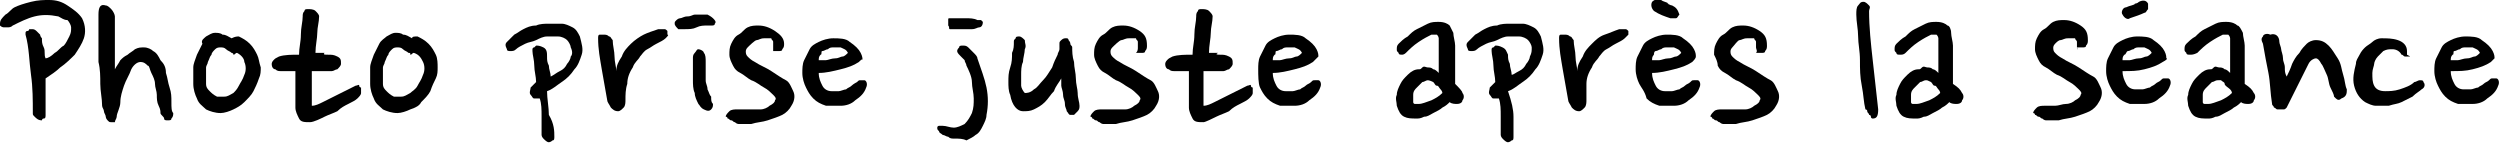
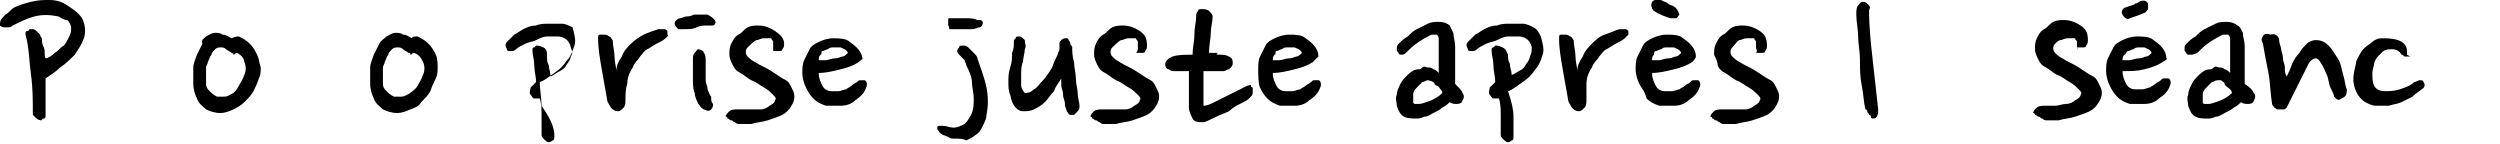
<svg xmlns="http://www.w3.org/2000/svg" version="1.1" id="Calque_1" x="0px" y="0px" viewBox="0 0 137.1 7.9" style="enable-background:new 0 0 137.1 7.9;" xml:space="preserve">
  <g>
    <path d="M2.5,6.3c0,0.1,0,0.2-0.1,0.2S2.3,6.6,2.3,6.6C2.1,6.6,2,6.5,1.9,6.4C1.8,6.3,1.8,6.3,1.8,6.2c0-0.7,0-1.4-0.1-2.1   C1.6,3.4,1.6,2.6,1.4,1.9c0,0,0-0.1,0-0.1c0,0,0-0.1,0.1-0.1s0.1-0.1,0.1-0.1c0.1,0,0.1,0,0.2,0C1.9,1.6,2,1.7,2,1.7   c0.1,0.1,0.1,0.1,0.2,0.2c0,0.1,0.1,0.2,0.1,0.2c0,0.2,0,0.3,0.1,0.5s0,0.4,0.1,0.6C2.6,3.2,2.8,3.1,3,2.9c0.2-0.1,0.3-0.3,0.5-0.4   C3.6,2.4,3.7,2.2,3.8,2c0.1-0.2,0.1-0.3,0.1-0.5c0-0.1-0.1-0.3-0.2-0.4C3.5,1.1,3.4,1,3.2,0.9c-0.5-0.1-0.9-0.1-1.3,0   S1.1,1.2,0.7,1.4C0.6,1.5,0.5,1.5,0.4,1.5s-0.2,0-0.2,0S0.1,1.5,0,1.4c0,0,0-0.1,0-0.1c0-0.2,0.1-0.3,0.3-0.5   c0.2-0.1,0.3-0.3,0.5-0.4C1,0.3,1.3,0.2,1.7,0.1S2.4,0,2.7,0c0.4,0,0.7,0.1,1,0.3S4.3,0.7,4.5,1c0.2,0.4,0.2,0.8,0.1,1.1   S4.3,2.7,4.1,3C3.9,3.2,3.6,3.5,3.3,3.7C3.1,3.9,2.8,4.1,2.5,4.3c0,0.4,0,0.7,0,1C2.5,5.7,2.5,6,2.5,6.3z" />
-     <path d="M6.3,0.9c0,0.2,0,0.4,0,0.6c0,0.2,0,0.5,0,0.7c0,0.3,0,0.5,0,0.8s0,0.5,0,0.8c0.1-0.2,0.2-0.3,0.3-0.5C6.7,3.2,6.8,3.1,7,3   c0.1-0.1,0.3-0.2,0.4-0.3c0.2-0.1,0.3-0.1,0.5-0.1c0.2,0,0.4,0.1,0.5,0.2c0.2,0.1,0.3,0.3,0.4,0.5C9,3.5,9.1,3.7,9.1,4   c0.1,0.3,0.1,0.5,0.2,0.8c0.1,0.3,0.1,0.5,0.1,0.8s0,0.5,0.1,0.6c0,0.1,0,0.2-0.1,0.3C9.4,6.6,9.3,6.6,9.2,6.6C9.1,6.6,9,6.6,9,6.5   S8.8,6.3,8.8,6.2c0-0.1,0-0.2-0.1-0.4S8.6,5.4,8.6,5.2c0-0.2-0.1-0.4-0.1-0.6c0-0.2-0.1-0.4-0.2-0.6S8.2,3.6,8.1,3.6   C8,3.5,7.9,3.4,7.7,3.4c-0.2,0-0.4,0.2-0.5,0.4C7.1,4.1,6.9,4.4,6.8,4.7S6.6,5.3,6.6,5.6S6.4,6.2,6.4,6.4c0,0.1-0.1,0.2-0.1,0.3   C6.2,6.7,6.2,6.7,6.1,6.7S6,6.7,5.9,6.6C5.9,6.6,5.8,6.5,5.8,6.4c0-0.1-0.1-0.2-0.1-0.3c0-0.1-0.1-0.2-0.1-0.3   c0-0.4-0.1-0.8-0.1-1.2s0-0.8-0.1-1.2c0-0.4,0-0.8,0-1.2s0-0.9,0-1.4c0-0.4,0.1-0.6,0.4-0.5c0.1,0,0.2,0.1,0.3,0.2   C6.2,0.6,6.3,0.8,6.3,0.9z" />
    <path d="M13.1,2c0.2,0.1,0.4,0.2,0.6,0.4C13.9,2.6,14,2.8,14.1,3c0.1,0.2,0.1,0.4,0.2,0.7c0,0.2,0,0.4-0.1,0.6   C14.1,4.6,14,4.8,13.9,5c-0.1,0.2-0.3,0.4-0.5,0.6C13.2,5.8,13,5.9,12.8,6c-0.2,0.1-0.5,0.2-0.7,0.2c-0.3,0-0.6-0.1-0.8-0.2   c-0.2-0.2-0.4-0.3-0.5-0.6c-0.1-0.2-0.2-0.5-0.2-0.8c0-0.3,0-0.6,0-0.9c0-0.2,0.1-0.4,0.2-0.7c0.1-0.2,0.2-0.4,0.3-0.6   C11,2.2,11.2,2.1,11.3,2c0.2-0.1,0.3-0.2,0.5-0.2c0.1,0,0.3,0,0.4,0.1c0.2,0,0.3,0.1,0.5,0.2C12.9,2,13,2,13.1,2z M12.7,2.9   c-0.1-0.1-0.2-0.1-0.3-0.2c-0.1-0.1-0.2-0.1-0.3-0.1c-0.1,0-0.2,0-0.3,0.1c-0.1,0.1-0.2,0.2-0.2,0.3c-0.1,0.1-0.1,0.2-0.2,0.4   c0,0.1-0.1,0.2-0.1,0.3c0,0.1,0,0.3,0,0.4c0,0.2,0,0.3,0,0.5c0,0.2,0.1,0.3,0.2,0.4c0.1,0.1,0.2,0.2,0.4,0.3c0.1,0,0.2,0,0.4,0   s0.3-0.1,0.5-0.2C12.9,5,13,4.9,13.1,4.7c0.1-0.2,0.2-0.3,0.3-0.6c0.1-0.2,0.1-0.5,0-0.7C13.4,3.2,13.2,3,13,2.9   c-0.1,0-0.1,0.1-0.2,0.1C12.8,2.9,12.7,2.9,12.7,2.9z" />
-     <path d="M18,3c0.2,0,0.3,0,0.5,0.1s0.2,0.2,0.2,0.4c0,0.1-0.1,0.2-0.2,0.3c-0.1,0-0.2,0.1-0.3,0.1c-0.2,0-0.3,0-0.5,0   c-0.2,0-0.4,0-0.6,0c0,0.3,0,0.5,0,0.7c0,0.2,0,0.4,0,0.6c0,0.2,0,0.3,0,0.4c0,0.1,0,0.2,0,0.2c0.2,0,0.4-0.1,0.6-0.2   c0.2-0.1,0.4-0.2,0.6-0.3c0.2-0.1,0.4-0.2,0.6-0.3c0.2-0.1,0.4-0.2,0.6-0.3c0.1,0,0.2-0.1,0.2,0s0.1,0.1,0.1,0.1c0,0.1,0,0.2,0,0.3   s-0.1,0.2-0.2,0.3c-0.1,0.1-0.3,0.2-0.5,0.3c-0.2,0.1-0.4,0.2-0.6,0.4c-0.2,0.1-0.5,0.2-0.7,0.3S17.2,6.7,17,6.7   c-0.3,0-0.5,0-0.6-0.2c-0.1-0.2-0.2-0.4-0.2-0.6c0-0.3,0-0.6,0-0.9c0-0.3,0-0.7,0-1.1c-0.2,0-0.3,0-0.4,0c-0.1,0-0.3,0-0.4,0   c-0.1,0-0.2,0-0.3-0.1c-0.1,0-0.2-0.1-0.2-0.3c0,0,0-0.1,0.1-0.2s0.1-0.1,0.3-0.2c0.3-0.1,0.7-0.1,1.1-0.1c0-0.4,0.1-0.7,0.1-1.1   c0-0.4,0.1-0.7,0.1-1c0-0.1,0-0.2,0.1-0.3c0-0.1,0.1-0.1,0.2-0.1c0.1,0,0.3,0,0.4,0.1c0.1,0.1,0.2,0.2,0.2,0.3   c0,0.3-0.1,0.6-0.1,0.9c0,0.3-0.1,0.7-0.1,1.1c0.2,0,0.3,0,0.5,0C17.7,3,17.8,3,18,3z" />
    <path d="M22.9,2c0.2,0.1,0.4,0.2,0.6,0.4c0.2,0.2,0.3,0.4,0.4,0.6C24,3.2,24,3.5,24,3.7c0,0.2,0,0.4-0.1,0.6   c-0.1,0.2-0.2,0.4-0.3,0.7c-0.1,0.2-0.3,0.4-0.5,0.6C23,5.8,22.8,5.9,22.5,6c-0.2,0.1-0.5,0.2-0.7,0.2c-0.3,0-0.6-0.1-0.8-0.2   c-0.2-0.2-0.4-0.3-0.5-0.6c-0.1-0.2-0.2-0.5-0.2-0.8c0-0.3,0-0.6,0-0.9c0-0.2,0.1-0.4,0.2-0.7c0.1-0.2,0.2-0.4,0.3-0.6   c0.1-0.2,0.3-0.3,0.4-0.4c0.2-0.1,0.3-0.2,0.5-0.2c0.1,0,0.3,0,0.4,0.1c0.2,0,0.3,0.1,0.5,0.2C22.6,2,22.7,2,22.9,2z M22.4,2.9   c-0.1-0.1-0.2-0.1-0.3-0.2c-0.1-0.1-0.2-0.1-0.3-0.1c-0.1,0-0.2,0-0.3,0.1c-0.1,0.1-0.2,0.2-0.2,0.3c-0.1,0.1-0.1,0.2-0.2,0.4   c0,0.1-0.1,0.2-0.1,0.3c0,0.1,0,0.3,0,0.4c0,0.2,0,0.3,0,0.5c0,0.2,0.1,0.3,0.2,0.4c0.1,0.1,0.2,0.2,0.4,0.3c0.1,0,0.2,0,0.4,0   s0.3-0.1,0.5-0.2c0.1-0.1,0.3-0.2,0.4-0.4c0.1-0.2,0.2-0.3,0.3-0.6c0.1-0.2,0.1-0.5,0-0.7C23.1,3.2,23,3,22.7,2.9   c-0.1,0-0.1,0.1-0.2,0.1C22.5,2.9,22.5,2.9,22.4,2.9z" />
-     <path d="M30.4,7.5c0,0.1,0,0.2-0.1,0.2c-0.1,0.1-0.2,0.1-0.2,0.1c-0.1,0-0.2-0.1-0.3-0.2c-0.1-0.1-0.1-0.2-0.1-0.2c0-0.3,0-0.6,0-1   s0-0.7-0.1-1c-0.1,0-0.2,0-0.3,0c-0.1,0-0.1-0.1-0.2-0.2c-0.1-0.1,0-0.3,0-0.4c0.1-0.1,0.2-0.2,0.3-0.3c0-0.3-0.1-0.6-0.1-0.9   c0-0.3-0.1-0.6-0.1-0.8c0,0,0-0.1,0-0.1c0,0,0-0.1,0.1-0.1c0,0,0.1-0.1,0.1-0.1c0.1,0,0.2,0,0.4,0.1S30,2.9,30,3.1   c0,0.2,0,0.3,0.1,0.5c0,0.2,0.1,0.4,0.1,0.6c0.2-0.1,0.3-0.2,0.5-0.3s0.3-0.2,0.4-0.4c0.1-0.1,0.2-0.3,0.2-0.4   c0.1-0.1,0.1-0.3,0-0.5c0-0.1-0.1-0.3-0.2-0.4c-0.1-0.1-0.3-0.2-0.5-0.2c-0.2,0-0.4,0-0.6,0c-0.2,0-0.4,0.1-0.6,0.2   s-0.4,0.1-0.6,0.2c-0.2,0.1-0.4,0.2-0.5,0.3c-0.1,0.1-0.2,0.1-0.3,0.1c-0.1,0-0.2,0-0.2-0.1c-0.1-0.2-0.1-0.3,0-0.4   s0.2-0.2,0.4-0.4c0.2-0.1,0.3-0.2,0.5-0.3c0.2-0.1,0.4-0.2,0.7-0.2c0.2-0.1,0.5-0.1,0.7-0.1c0.2,0,0.5,0,0.7,0s0.4,0.1,0.6,0.2   c0.2,0.1,0.3,0.3,0.4,0.5c0.1,0.4,0.2,0.7,0.1,1c-0.1,0.3-0.2,0.6-0.4,0.8c-0.2,0.3-0.4,0.5-0.7,0.7c-0.3,0.2-0.5,0.4-0.8,0.5   c0,0.4,0.1,0.9,0.1,1.3C30.4,6.8,30.4,7.2,30.4,7.5z" />
+     <path d="M30.4,7.5c0,0.1,0,0.2-0.1,0.2c-0.1,0.1-0.2,0.1-0.2,0.1c-0.1,0-0.2-0.1-0.3-0.2c-0.1-0.1-0.1-0.2-0.1-0.2c0-0.3,0-0.6,0-1   s0-0.7-0.1-1c-0.1,0-0.2,0-0.3,0c-0.1,0-0.1-0.1-0.2-0.2c-0.1-0.1,0-0.3,0-0.4c0.1-0.1,0.2-0.2,0.3-0.3c0-0.3-0.1-0.6-0.1-0.9   c0-0.3-0.1-0.6-0.1-0.8c0,0,0-0.1,0-0.1c0,0,0-0.1,0.1-0.1c0,0,0.1-0.1,0.1-0.1c0.1,0,0.2,0,0.4,0.1S30,2.9,30,3.1   c0,0.2,0,0.3,0.1,0.5c0,0.2,0.1,0.4,0.1,0.6c0.2-0.1,0.3-0.2,0.5-0.3s0.3-0.2,0.4-0.4c0.1-0.1,0.2-0.3,0.2-0.4   c0.1-0.1,0.1-0.3,0-0.5c0-0.1-0.1-0.3-0.2-0.4c-0.1-0.1-0.3-0.2-0.5-0.2c-0.2,0-0.4,0-0.6,0c-0.2,0-0.4,0.1-0.6,0.2   s-0.4,0.1-0.6,0.2c-0.2,0.1-0.4,0.2-0.5,0.3c-0.1,0.1-0.2,0.1-0.3,0.1c-0.1,0-0.2,0-0.2-0.1c-0.1-0.2-0.1-0.3,0-0.4   s0.2-0.2,0.4-0.4c0.2-0.1,0.3-0.2,0.5-0.3c0.2-0.1,0.4-0.2,0.7-0.2c0.2-0.1,0.5-0.1,0.7-0.1c0.2,0,0.5,0,0.7,0s0.4,0.1,0.6,0.2   c0.1,0.4,0.2,0.7,0.1,1c-0.1,0.3-0.2,0.6-0.4,0.8c-0.2,0.3-0.4,0.5-0.7,0.7c-0.3,0.2-0.5,0.4-0.8,0.5   c0,0.4,0.1,0.9,0.1,1.3C30.4,6.8,30.4,7.2,30.4,7.5z" />
    <path d="M36.5,2.1c-0.1,0.1-0.3,0.2-0.5,0.3c-0.2,0.1-0.3,0.2-0.5,0.3c-0.2,0.1-0.3,0.3-0.4,0.4c-0.1,0.2-0.3,0.3-0.4,0.6   c-0.2,0.3-0.3,0.6-0.3,0.9c-0.1,0.3-0.1,0.6-0.1,0.9c0,0.1,0,0.3-0.1,0.4c-0.1,0.1-0.2,0.2-0.3,0.2c-0.2,0-0.3-0.1-0.4-0.2   c-0.1-0.2-0.2-0.3-0.2-0.4c-0.1-0.6-0.2-1.1-0.3-1.7c-0.1-0.6-0.2-1.1-0.2-1.7c0-0.1,0-0.2,0.1-0.2c0.1,0,0.1,0,0.2,0   c0.1,0,0.2,0,0.3,0.1c0.1,0,0.1,0.1,0.2,0.2c0,0.3,0.1,0.6,0.1,0.9c0,0.3,0.1,0.6,0.1,0.8c0-0.3,0.1-0.5,0.3-0.8   c0.1-0.3,0.3-0.5,0.5-0.7s0.5-0.4,0.7-0.5s0.5-0.2,0.8-0.3c0.1,0,0.2,0,0.3,0c0.1,0,0.1,0,0.2,0.1c0,0,0,0.1,0,0.2   C36.7,1.9,36.6,2,36.5,2.1z" />
    <path d="M39.2,1.3c0,0.1-0.1,0.1-0.2,0.1c-0.1,0-0.2,0-0.2,0c-0.2,0-0.4,0-0.6,0.1s-0.4,0.1-0.7,0.1c-0.1,0-0.2,0-0.3,0   c-0.1-0.1-0.2-0.2-0.2-0.3c0-0.1,0-0.1,0.1-0.2c0,0,0.1-0.1,0.2-0.1c0.1,0,0.2-0.1,0.4-0.1s0.3-0.1,0.4-0.1c0.1,0,0.3,0,0.4,0   c0.1,0,0.2,0,0.3,0C39,0.9,39.1,1,39.1,1C39.2,1.1,39.3,1.2,39.2,1.3z M39,5.3C39,5.5,39,5.6,39.1,5.7c0,0.1,0,0.2-0.1,0.3   c-0.1,0.1-0.2,0.1-0.4,0s-0.2-0.2-0.3-0.3c-0.1-0.2-0.2-0.4-0.2-0.6C38,4.9,38,4.6,38,4.4c0-0.2,0-0.5,0-0.7c0-0.2,0-0.4,0-0.5   c0-0.1,0-0.2,0.1-0.3c0.1-0.1,0.1-0.2,0.2-0.2c0.1,0,0.3,0.1,0.3,0.2c0.1,0.1,0.1,0.3,0.1,0.5c0,0.1,0,0.3,0,0.5c0,0.2,0,0.4,0,0.5   c0,0.2,0.1,0.3,0.1,0.5C38.9,5.1,38.9,5.2,39,5.3z" />
    <path d="M42.4,2.6c0-0.1,0-0.2,0-0.3s-0.1-0.1-0.1-0.2c-0.1,0-0.3,0-0.4,0c-0.2,0-0.3,0.1-0.4,0.1S41.1,2.5,41,2.6   c-0.1,0.1-0.1,0.2-0.1,0.2c0,0.1,0,0.2,0.1,0.3c0.1,0.1,0.2,0.2,0.4,0.3c0.3,0.2,0.6,0.3,0.9,0.5c0.3,0.2,0.6,0.4,0.8,0.5   s0.3,0.4,0.4,0.6c0.1,0.2,0.1,0.5-0.1,0.8c-0.1,0.2-0.3,0.4-0.5,0.5c-0.2,0.1-0.5,0.2-0.8,0.3s-0.6,0.1-0.9,0.2c-0.3,0-0.5,0-0.7,0   c0,0-0.1,0-0.2-0.1c-0.1,0-0.1-0.1-0.2-0.1c-0.1,0-0.1-0.1-0.2-0.1c0-0.1-0.1-0.1-0.1-0.1c0-0.1,0.1-0.2,0.2-0.3   c0.1-0.1,0.3-0.1,0.4-0.1c0.2,0,0.4,0,0.6,0S41.5,6,41.7,6c0.2,0,0.4-0.1,0.5-0.2c0.2-0.1,0.3-0.2,0.3-0.3c0.1-0.1,0-0.2-0.1-0.3   c-0.1-0.1-0.3-0.3-0.5-0.4s-0.4-0.3-0.7-0.4c-0.2-0.1-0.4-0.3-0.6-0.4c-0.2-0.1-0.3-0.2-0.4-0.4c-0.1-0.2-0.2-0.4-0.2-0.6   c0-0.2,0-0.4,0.1-0.6c0.1-0.2,0.2-0.4,0.4-0.5c0.2-0.1,0.3-0.3,0.5-0.4c0.2-0.1,0.4-0.1,0.6-0.1c0.3,0,0.6,0.1,0.9,0.3   S43,2.1,43,2.4c0,0.1,0,0.2-0.1,0.3c0,0.1-0.1,0.1-0.2,0.1c-0.1,0-0.2,0-0.3,0C42.4,2.8,42.4,2.7,42.4,2.6z" />
    <path d="M47.1,3.4c-0.3,0.2-0.6,0.3-1,0.4C45.7,3.9,45.3,4,44.9,4c0,0.3,0.1,0.5,0.2,0.7c0.1,0.2,0.3,0.3,0.5,0.3   c0.1,0,0.3,0,0.4,0s0.3-0.1,0.4-0.1c0.1-0.1,0.2-0.1,0.3-0.2S47,4.5,47,4.5c0.1-0.1,0.1-0.1,0.2-0.1s0.1,0,0.2,0   c0.1,0,0.2,0.2,0.1,0.4c-0.1,0.3-0.3,0.5-0.6,0.7c-0.2,0.2-0.5,0.3-0.8,0.3c-0.3,0-0.5,0-0.8,0c-0.3-0.1-0.5-0.2-0.7-0.4   c-0.2-0.2-0.3-0.4-0.4-0.6s-0.2-0.5-0.2-0.8c0-0.2,0-0.5,0.1-0.7c0.1-0.2,0.2-0.4,0.3-0.6c0.1-0.2,0.3-0.3,0.5-0.4   c0.2-0.1,0.5-0.2,0.8-0.2c0.3,0,0.7,0,0.9,0.2c0.3,0.2,0.5,0.4,0.6,0.6c0.1,0.2,0.1,0.3,0.1,0.4C47.3,3.2,47.2,3.3,47.1,3.4z    M45.7,2.6c-0.1,0-0.2,0-0.3,0.1c-0.1,0-0.2,0.1-0.3,0.1S45.1,3,45,3c-0.1,0.1-0.1,0.2-0.1,0.3c0.1,0,0.3,0,0.4,0s0.3-0.1,0.5-0.1   c0.2,0,0.3-0.1,0.4-0.1c0.1,0,0.2-0.1,0.3-0.2c-0.1-0.2-0.2-0.2-0.4-0.3C46.1,2.6,45.9,2.6,45.7,2.6z" />
    <path d="M52.3,7.6c-0.1,0-0.2,0-0.3-0.1c-0.1,0-0.2-0.1-0.3-0.1c-0.1-0.1-0.2-0.1-0.2-0.2c-0.1-0.1-0.1-0.1-0.1-0.2   c0-0.1,0.1-0.1,0.1-0.1c0.1,0,0.1,0,0.2,0c0.2,0,0.4,0.1,0.6,0.1c0.2,0,0.4-0.1,0.6-0.2c0.2-0.2,0.3-0.4,0.4-0.6   c0.1-0.3,0.1-0.5,0.1-0.8s-0.1-0.6-0.1-0.9S53.1,3.8,53,3.6c0-0.1-0.1-0.2-0.1-0.3c-0.1-0.1-0.1-0.1-0.2-0.2   c-0.2-0.2-0.3-0.3-0.1-0.5c0-0.1,0.1-0.1,0.2-0.1c0.1,0,0.2,0,0.3,0.1c0.1,0.1,0.2,0.2,0.3,0.3s0.2,0.2,0.2,0.3   c0.2,0.6,0.4,1.1,0.5,1.6s0.1,1,0,1.5c0,0.2-0.1,0.4-0.2,0.6c-0.1,0.2-0.2,0.4-0.4,0.5c-0.1,0.1-0.3,0.2-0.5,0.3   C52.8,7.6,52.6,7.6,52.3,7.6z M53.6,1.1c0.1,0,0.2,0,0.2,0s0.1,0.1,0.1,0.1c0,0.2-0.1,0.3-0.2,0.3c-0.1,0-0.2,0.1-0.4,0.1   c-0.1,0-0.3,0-0.5,0s-0.4,0-0.5,0c-0.1,0-0.1,0-0.2,0S52.1,1.5,52,1.4C52,1.3,52,1.2,52,1.1C52,1,52,1,52.1,1c0.3,0,0.5,0,0.8,0   S53.4,1,53.6,1.1z" />
    <path d="M56.2,2.7c0,0.2-0.1,0.5-0.1,0.7C56,3.6,56,3.9,56,4.1c0,0.2,0,0.5,0,0.6s0.1,0.3,0.2,0.4c0.1,0,0.3,0,0.5-0.2   c0.2-0.1,0.3-0.3,0.5-0.5c0.2-0.2,0.3-0.4,0.5-0.7c0.1-0.3,0.2-0.5,0.3-0.7c0-0.1,0.1-0.2,0.1-0.3c0-0.1,0-0.2,0-0.3   c0-0.1,0-0.1,0.1-0.2s0.2-0.1,0.2-0.1c0,0,0.1,0,0.1,0c0.1,0,0.1,0.1,0.1,0.1s0.1,0.1,0.1,0.2c0,0.1,0.1,0.1,0.1,0.2   c0,0.2,0,0.5,0.1,0.8c0,0.3,0.1,0.6,0.1,0.9s0.1,0.6,0.1,0.8c0,0.3,0.1,0.5,0.1,0.7c0,0.1,0,0.2-0.1,0.3c-0.1,0.1-0.2,0.2-0.2,0.2   c-0.1,0-0.1,0-0.2,0c-0.1,0-0.1-0.1-0.2-0.2c0-0.1-0.1-0.2-0.1-0.4c0-0.2-0.1-0.3-0.1-0.5c0-0.2-0.1-0.4-0.1-0.5s0-0.3,0-0.4   c-0.1,0.2-0.3,0.4-0.4,0.7c-0.2,0.2-0.3,0.4-0.5,0.6c-0.2,0.2-0.4,0.3-0.6,0.4c-0.2,0.1-0.4,0.1-0.6,0.1c-0.3,0-0.6-0.3-0.7-0.9   c-0.1-0.2-0.1-0.5-0.1-0.7c0-0.3,0-0.5,0.1-0.8s0.1-0.5,0.1-0.8c0.1-0.2,0.1-0.4,0.1-0.6c0-0.1,0-0.1,0.1-0.2   c0-0.1,0.1-0.1,0.2-0.1c0.1,0,0.2,0.1,0.3,0.2C56.2,2.4,56.3,2.5,56.2,2.7z" />
    <path d="M62.4,2.6c0-0.1,0-0.2,0-0.3s-0.1-0.1-0.1-0.2c-0.1,0-0.3,0-0.4,0c-0.2,0-0.3,0.1-0.4,0.1S61.1,2.5,61,2.6   c-0.1,0.1-0.1,0.2-0.1,0.2c0,0.1,0,0.2,0.1,0.3c0.1,0.1,0.2,0.2,0.4,0.3c0.3,0.2,0.6,0.3,0.9,0.5c0.3,0.2,0.6,0.4,0.8,0.5   s0.3,0.4,0.4,0.6c0.1,0.2,0.1,0.5-0.1,0.8c-0.1,0.2-0.3,0.4-0.5,0.5c-0.2,0.1-0.5,0.2-0.8,0.3s-0.6,0.1-0.9,0.2c-0.3,0-0.5,0-0.7,0   c0,0-0.1,0-0.2-0.1c-0.1,0-0.1-0.1-0.2-0.1c-0.1,0-0.1-0.1-0.2-0.1c0-0.1-0.1-0.1-0.1-0.1c0-0.1,0.1-0.2,0.2-0.3   c0.1-0.1,0.3-0.1,0.4-0.1c0.2,0,0.4,0,0.6,0S61.5,6,61.7,6c0.2,0,0.4-0.1,0.5-0.2c0.2-0.1,0.3-0.2,0.3-0.3c0.1-0.1,0-0.2-0.1-0.3   c-0.1-0.1-0.3-0.3-0.5-0.4s-0.4-0.3-0.7-0.4c-0.2-0.1-0.4-0.3-0.6-0.4c-0.2-0.1-0.3-0.2-0.4-0.4c-0.1-0.2-0.2-0.4-0.2-0.6   c0-0.2,0-0.4,0.1-0.6c0.1-0.2,0.2-0.4,0.4-0.5c0.2-0.1,0.3-0.3,0.5-0.4c0.2-0.1,0.4-0.1,0.6-0.1c0.3,0,0.6,0.1,0.9,0.3   s0.4,0.4,0.4,0.8c0,0.1,0,0.2-0.1,0.3c0,0.1-0.1,0.1-0.2,0.1c-0.1,0-0.2,0-0.3,0C62.4,2.8,62.4,2.7,62.4,2.6z" />
    <path d="M66.9,3c0.2,0,0.3,0,0.5,0.1s0.2,0.2,0.2,0.4c0,0.1-0.1,0.2-0.2,0.3c-0.1,0-0.2,0.1-0.3,0.1c-0.2,0-0.3,0-0.5,0   c-0.2,0-0.4,0-0.6,0c0,0.3,0,0.5,0,0.7c0,0.2,0,0.4,0,0.6c0,0.2,0,0.3,0,0.4c0,0.1,0,0.2,0,0.2c0.2,0,0.4-0.1,0.6-0.2   c0.2-0.1,0.4-0.2,0.6-0.3c0.2-0.1,0.4-0.2,0.6-0.3c0.2-0.1,0.4-0.2,0.6-0.3c0.1,0,0.2-0.1,0.2,0s0.1,0.1,0.1,0.1c0,0.1,0,0.2,0,0.3   s-0.1,0.2-0.2,0.3c-0.1,0.1-0.3,0.2-0.5,0.3c-0.2,0.1-0.4,0.2-0.6,0.4c-0.2,0.1-0.5,0.2-0.7,0.3S66.1,6.7,66,6.7   c-0.3,0-0.5,0-0.6-0.2c-0.1-0.2-0.2-0.4-0.2-0.6c0-0.3,0-0.6,0-0.9c0-0.3,0-0.7,0-1.1c-0.2,0-0.3,0-0.4,0c-0.1,0-0.3,0-0.4,0   c-0.1,0-0.2,0-0.3-0.1c-0.1,0-0.2-0.1-0.2-0.3c0,0,0-0.1,0.1-0.2s0.1-0.1,0.3-0.2c0.3-0.1,0.7-0.1,1.1-0.1c0-0.4,0.1-0.7,0.1-1.1   c0-0.4,0.1-0.7,0.1-1c0-0.1,0-0.2,0.1-0.3c0-0.1,0.1-0.1,0.2-0.1c0.1,0,0.3,0,0.4,0.1c0.1,0.1,0.2,0.2,0.2,0.3   c0,0.3-0.1,0.6-0.1,0.9c0,0.3-0.1,0.7-0.1,1.1c0.2,0,0.3,0,0.5,0C66.6,3,66.8,3,66.9,3z" />
    <path d="M72,3.4c-0.3,0.2-0.6,0.3-1,0.4C70.6,3.9,70.2,4,69.8,4c0,0.3,0.1,0.5,0.2,0.7c0.1,0.2,0.3,0.3,0.5,0.3c0.1,0,0.3,0,0.4,0   s0.3-0.1,0.4-0.1c0.1-0.1,0.2-0.1,0.3-0.2s0.2-0.1,0.3-0.2c0.1-0.1,0.1-0.1,0.2-0.1s0.1,0,0.2,0c0.1,0,0.2,0.2,0.1,0.4   c-0.1,0.3-0.3,0.5-0.6,0.7c-0.2,0.2-0.5,0.3-0.8,0.3c-0.3,0-0.5,0-0.8,0c-0.3-0.1-0.5-0.2-0.7-0.4c-0.2-0.2-0.3-0.4-0.4-0.6   S69,4.1,69,3.8c0-0.2,0-0.5,0.1-0.7c0.1-0.2,0.2-0.4,0.3-0.6c0.1-0.2,0.3-0.3,0.5-0.4c0.2-0.1,0.5-0.2,0.8-0.2c0.3,0,0.7,0,0.9,0.2   c0.3,0.2,0.5,0.4,0.6,0.6c0.1,0.2,0.1,0.3,0.1,0.4C72.2,3.2,72.1,3.3,72,3.4z M70.6,2.6c-0.1,0-0.2,0-0.3,0.1   c-0.1,0-0.2,0.1-0.3,0.1S70,3,69.9,3c-0.1,0.1-0.1,0.2-0.1,0.3c0.1,0,0.3,0,0.4,0s0.3-0.1,0.5-0.1c0.2,0,0.3-0.1,0.4-0.1   c0.1,0,0.2-0.1,0.3-0.2c-0.1-0.2-0.2-0.2-0.4-0.3C71,2.6,70.8,2.6,70.6,2.6z" />
    <path d="M79.7,1.8c0,0.2,0.1,0.5,0.1,0.7s0,0.5,0,0.8c0,0.3,0,0.5,0,0.7c0,0.2,0,0.5,0,0.6C80,4.8,80.2,5,80.2,5.1   c0.1,0.1,0.1,0.3,0,0.4c0,0.1-0.1,0.2-0.3,0.2c-0.1,0-0.3,0-0.4-0.1c-0.1,0.1-0.2,0.2-0.4,0.3c-0.1,0.1-0.3,0.2-0.5,0.3   c-0.2,0.1-0.3,0.2-0.5,0.2c-0.2,0.1-0.3,0.1-0.4,0.1c-0.3,0-0.5,0-0.7-0.1c-0.2-0.1-0.3-0.3-0.4-0.6c0-0.2-0.1-0.4,0-0.6   c0-0.2,0.1-0.4,0.2-0.6c0.1-0.2,0.2-0.3,0.4-0.5s0.4-0.3,0.6-0.3c0.1,0,0.1,0,0.2-0.1s0.2,0,0.3,0s0.2,0,0.3,0.1   c0.1,0,0.2,0.1,0.3,0.2c0-0.1,0-0.3,0-0.5c0-0.2,0-0.3,0-0.5c0-0.2,0-0.3,0-0.5c0-0.1,0-0.3,0-0.4c0-0.1-0.1-0.2-0.1-0.2   c-0.1,0-0.2,0-0.3,0c-0.2,0.1-0.4,0.2-0.7,0.4s-0.5,0.4-0.7,0.6C77,3,76.9,3,76.9,3c-0.1,0-0.2,0-0.2-0.1c-0.1-0.1-0.1-0.1-0.1-0.2   c0-0.1,0-0.2,0.1-0.3c0.1-0.1,0.3-0.3,0.5-0.4c0.2-0.2,0.3-0.3,0.5-0.4c0.2-0.1,0.4-0.2,0.6-0.3c0.2-0.1,0.4-0.1,0.6-0.1   c0.3,0,0.5,0.1,0.6,0.2C79.5,1.4,79.6,1.6,79.7,1.8z M78.3,4.4c-0.1,0-0.2,0.1-0.3,0.1c-0.1,0.1-0.2,0.2-0.3,0.3   c-0.1,0.1-0.2,0.2-0.2,0.4c0,0.1,0,0.3,0,0.4c0,0,0,0.1,0.1,0.1c0.1,0,0.1,0,0.2,0c0.2,0,0.4-0.1,0.7-0.2c0.2-0.1,0.4-0.2,0.6-0.4   c0,0,0-0.1-0.1-0.2s-0.1-0.2-0.2-0.2s-0.1-0.1-0.2-0.2C78.4,4.4,78.3,4.4,78.3,4.4z" />
    <path d="M83,7.5c0,0.1,0,0.2-0.1,0.2c-0.1,0.1-0.2,0.1-0.2,0.1c-0.1,0-0.2-0.1-0.3-0.2c-0.1-0.1-0.1-0.2-0.1-0.2c0-0.3,0-0.6,0-1   s0-0.7-0.1-1c-0.1,0-0.2,0-0.3,0c-0.1,0-0.1-0.1-0.2-0.2c-0.1-0.1,0-0.3,0-0.4c0.1-0.1,0.2-0.2,0.3-0.3c0-0.3-0.1-0.6-0.1-0.9   c0-0.3-0.1-0.6-0.1-0.8c0,0,0-0.1,0-0.1c0,0,0-0.1,0.1-0.1c0,0,0.1-0.1,0.1-0.1c0.1,0,0.2,0,0.4,0.1s0.2,0.2,0.3,0.4   c0,0.2,0,0.3,0.1,0.5c0,0.2,0.1,0.4,0.1,0.6C83,4.1,83.1,4,83.3,3.9s0.3-0.2,0.4-0.4c0.1-0.1,0.2-0.3,0.2-0.4C84,2.9,84,2.8,84,2.6   c0-0.1-0.1-0.3-0.2-0.4c-0.1-0.1-0.3-0.2-0.5-0.2c-0.2,0-0.4,0-0.6,0c-0.2,0-0.4,0.1-0.6,0.2s-0.4,0.1-0.6,0.2   c-0.2,0.1-0.4,0.2-0.5,0.3c-0.1,0.1-0.2,0.1-0.3,0.1c-0.1,0-0.2,0-0.2-0.1c-0.1-0.2-0.1-0.3,0-0.4s0.2-0.2,0.4-0.4   c0.2-0.1,0.3-0.2,0.5-0.3c0.2-0.1,0.4-0.2,0.7-0.2c0.2-0.1,0.5-0.1,0.7-0.1c0.2,0,0.5,0,0.7,0s0.4,0.1,0.6,0.2   c0.2,0.1,0.3,0.3,0.4,0.5c0.1,0.4,0.2,0.7,0.1,1c-0.1,0.3-0.2,0.6-0.4,0.8c-0.2,0.3-0.4,0.5-0.7,0.7c-0.3,0.2-0.5,0.4-0.8,0.5   C82.9,5.6,83,6,83,6.4C83,6.8,83,7.2,83,7.5z" />
    <path d="M89.1,2.1c-0.1,0.1-0.3,0.2-0.5,0.3c-0.2,0.1-0.3,0.2-0.5,0.3c-0.2,0.1-0.3,0.3-0.4,0.4c-0.1,0.2-0.3,0.3-0.4,0.6   c-0.2,0.3-0.3,0.6-0.3,0.9C87,4.9,87,5.2,87,5.5c0,0.1,0,0.3-0.1,0.4c-0.1,0.1-0.2,0.2-0.3,0.2c-0.2,0-0.3-0.1-0.4-0.2   c-0.1-0.2-0.2-0.3-0.2-0.4c-0.1-0.6-0.2-1.1-0.3-1.7c-0.1-0.6-0.2-1.1-0.2-1.7c0-0.1,0-0.2,0.1-0.2c0.1,0,0.1,0,0.2,0   c0.1,0,0.2,0,0.3,0.1c0.1,0,0.1,0.1,0.2,0.2c0,0.3,0.1,0.6,0.1,0.9c0,0.3,0.1,0.6,0.1,0.8c0-0.3,0.1-0.5,0.3-0.8   c0.1-0.3,0.3-0.5,0.5-0.7S87.7,2,88,1.9s0.5-0.2,0.8-0.3c0.1,0,0.2,0,0.3,0c0.1,0,0.1,0,0.2,0.1c0,0,0,0.1,0,0.2   C89.3,1.9,89.2,2,89.1,2.1z" />
    <path d="M92.8,3.4c-0.3,0.2-0.6,0.3-1,0.4C91.4,3.9,91,4,90.6,4c0,0.3,0.1,0.5,0.2,0.7c0.1,0.2,0.3,0.3,0.5,0.3c0.1,0,0.3,0,0.4,0   s0.3-0.1,0.4-0.1c0.1-0.1,0.2-0.1,0.3-0.2s0.2-0.1,0.3-0.2c0.1-0.1,0.1-0.1,0.2-0.1s0.1,0,0.2,0c0.1,0,0.2,0.2,0.1,0.4   c-0.1,0.3-0.3,0.5-0.6,0.7c-0.2,0.2-0.5,0.3-0.8,0.3c-0.3,0-0.5,0-0.8,0c-0.3-0.1-0.5-0.2-0.7-0.4C90.2,5,90,4.8,89.9,4.6   s-0.2-0.5-0.2-0.8c0-0.2,0-0.5,0.1-0.7c0.1-0.2,0.2-0.4,0.3-0.6c0.1-0.2,0.3-0.3,0.5-0.4c0.2-0.1,0.5-0.2,0.8-0.2   c0.3,0,0.7,0,0.9,0.2c0.3,0.2,0.5,0.4,0.6,0.6C93,2.9,93,3,93,3.1C93,3.2,92.9,3.3,92.8,3.4z M91.4,2.6c-0.1,0-0.2,0-0.3,0.1   c-0.1,0-0.2,0.1-0.3,0.1S90.7,3,90.7,3c-0.1,0.1-0.1,0.2-0.1,0.3c0.1,0,0.3,0,0.4,0s0.3-0.1,0.5-0.1c0.2,0,0.3-0.1,0.4-0.1   c0.1,0,0.2-0.1,0.3-0.2c-0.1-0.2-0.2-0.2-0.4-0.3C91.7,2.6,91.6,2.6,91.4,2.6z" />
    <path d="M96.3,2.6c0-0.1,0-0.2,0-0.3s-0.1-0.1-0.1-0.2c-0.1,0-0.3,0-0.4,0c-0.2,0-0.3,0.1-0.4,0.1S95.1,2.5,95,2.6   c-0.1,0.1-0.1,0.2-0.1,0.2c0,0.1,0,0.2,0.1,0.3c0.1,0.1,0.2,0.2,0.4,0.3c0.3,0.2,0.6,0.3,0.9,0.5c0.3,0.2,0.6,0.4,0.8,0.5   s0.3,0.4,0.4,0.6c0.1,0.2,0.1,0.5-0.1,0.8c-0.1,0.2-0.3,0.4-0.5,0.5c-0.2,0.1-0.5,0.2-0.8,0.3s-0.6,0.1-0.9,0.2c-0.3,0-0.5,0-0.7,0   c0,0-0.1,0-0.2-0.1c-0.1,0-0.1-0.1-0.2-0.1c-0.1,0-0.1-0.1-0.2-0.1c0-0.1-0.1-0.1-0.1-0.1c0-0.1,0.1-0.2,0.2-0.3   c0.1-0.1,0.3-0.1,0.4-0.1c0.2,0,0.4,0,0.6,0S95.5,6,95.7,6c0.2,0,0.4-0.1,0.5-0.2c0.2-0.1,0.3-0.2,0.3-0.3c0.1-0.1,0-0.2-0.1-0.3   c-0.1-0.1-0.3-0.3-0.5-0.4s-0.4-0.3-0.7-0.4c-0.2-0.1-0.4-0.3-0.6-0.4c-0.2-0.1-0.3-0.2-0.4-0.4C94.2,3.4,94.1,3.2,94,3   c0-0.2,0-0.4,0.1-0.6c0.1-0.2,0.2-0.4,0.4-0.5c0.2-0.1,0.3-0.3,0.5-0.4c0.2-0.1,0.4-0.1,0.6-0.1c0.3,0,0.6,0.1,0.9,0.3   s0.4,0.4,0.4,0.8c0,0.1,0,0.2-0.1,0.3c0,0.1-0.1,0.1-0.2,0.1c-0.1,0-0.2,0-0.3,0C96.4,2.8,96.3,2.7,96.3,2.6z" />
    <path d="M102.5,0.6c0,0.9,0.1,1.8,0.2,2.7c0.1,0.9,0.2,1.8,0.3,2.7c0,0.4-0.1,0.5-0.3,0.5c0,0-0.1,0-0.1-0.1s-0.1-0.1-0.1-0.1   c0-0.1-0.1-0.1-0.1-0.2S102.3,6,102.3,6c-0.1-0.4-0.1-0.8-0.2-1.3c-0.1-0.5-0.1-0.9-0.1-1.4c0-0.5-0.1-0.9-0.1-1.3   c0-0.4-0.1-0.8-0.1-1.2c0-0.2,0-0.4,0.1-0.5s0.1-0.2,0.3-0.2c0.1,0,0.2,0.1,0.3,0.2S102.5,0.5,102.5,0.6z" />
-     <path d="M107,1.8c0,0.2,0.1,0.5,0.1,0.7s0,0.5,0,0.8c0,0.3,0,0.5,0,0.7c0,0.2,0,0.5,0,0.6c0.3,0.2,0.4,0.3,0.5,0.5   c0.1,0.1,0.1,0.3,0,0.4c0,0.1-0.1,0.2-0.3,0.2c-0.1,0-0.3,0-0.4-0.1c-0.1,0.1-0.2,0.2-0.4,0.3c-0.1,0.1-0.3,0.2-0.5,0.3   c-0.2,0.1-0.3,0.2-0.5,0.2c-0.2,0.1-0.3,0.1-0.4,0.1c-0.3,0-0.5,0-0.7-0.1c-0.2-0.1-0.3-0.3-0.4-0.6c0-0.2-0.1-0.4,0-0.6   c0-0.2,0.1-0.4,0.2-0.6c0.1-0.2,0.2-0.3,0.4-0.5s0.4-0.3,0.6-0.3c0.1,0,0.1,0,0.2-0.1s0.2,0,0.3,0s0.2,0,0.3,0.1   c0.1,0,0.2,0.1,0.3,0.2c0-0.1,0-0.3,0-0.5c0-0.2,0-0.3,0-0.5c0-0.2,0-0.3,0-0.5c0-0.1,0-0.3,0-0.4c0-0.1-0.1-0.2-0.1-0.2   c-0.1,0-0.2,0-0.3,0c-0.2,0.1-0.4,0.2-0.7,0.4s-0.5,0.4-0.7,0.6C104.4,3,104.3,3,104.2,3c-0.1,0-0.2,0-0.2-0.1   c-0.1-0.1-0.1-0.1-0.1-0.2c0-0.1,0-0.2,0.1-0.3c0.1-0.1,0.3-0.3,0.5-0.4c0.2-0.2,0.3-0.3,0.5-0.4c0.2-0.1,0.4-0.2,0.6-0.3   c0.2-0.1,0.4-0.1,0.6-0.1c0.3,0,0.5,0.1,0.6,0.2C106.9,1.4,107,1.6,107,1.8z M105.6,4.4c-0.1,0-0.2,0.1-0.3,0.1   c-0.1,0.1-0.2,0.2-0.3,0.3c-0.1,0.1-0.2,0.2-0.2,0.4c0,0.1,0,0.3,0,0.4c0,0,0,0.1,0.1,0.1c0.1,0,0.1,0,0.2,0c0.2,0,0.4-0.1,0.7-0.2   c0.2-0.1,0.4-0.2,0.6-0.4c0,0,0-0.1-0.1-0.2s-0.1-0.2-0.2-0.2s-0.1-0.1-0.2-0.2C105.7,4.4,105.7,4.4,105.6,4.4z" />
    <path d="M113.9,2.6c0-0.1,0-0.2,0-0.3s-0.1-0.1-0.1-0.2c-0.1,0-0.3,0-0.4,0c-0.2,0-0.3,0.1-0.4,0.1s-0.2,0.1-0.3,0.2   c-0.1,0.1-0.1,0.2-0.1,0.2c0,0.1,0,0.2,0.1,0.3c0.1,0.1,0.2,0.2,0.4,0.3c0.3,0.2,0.6,0.3,0.9,0.5c0.3,0.2,0.6,0.4,0.8,0.5   s0.3,0.4,0.4,0.6c0.1,0.2,0.1,0.5-0.1,0.8c-0.1,0.2-0.3,0.4-0.5,0.5c-0.2,0.1-0.5,0.2-0.8,0.3s-0.6,0.1-0.9,0.2c-0.3,0-0.5,0-0.7,0   c0,0-0.1,0-0.2-0.1c-0.1,0-0.1-0.1-0.2-0.1c-0.1,0-0.1-0.1-0.2-0.1c0-0.1-0.1-0.1-0.1-0.1c0-0.1,0.1-0.2,0.2-0.3   c0.1-0.1,0.3-0.1,0.4-0.1c0.2,0,0.4,0,0.6,0s0.4-0.1,0.6-0.1c0.2,0,0.4-0.1,0.5-0.2c0.2-0.1,0.3-0.2,0.3-0.3c0.1-0.1,0-0.2-0.1-0.3   c-0.1-0.1-0.3-0.3-0.5-0.4s-0.4-0.3-0.7-0.4c-0.2-0.1-0.4-0.3-0.6-0.4c-0.2-0.1-0.3-0.2-0.4-0.4c-0.1-0.2-0.2-0.4-0.2-0.6   c0-0.2,0-0.4,0.1-0.6c0.1-0.2,0.2-0.4,0.4-0.5c0.2-0.1,0.3-0.3,0.5-0.4c0.2-0.1,0.4-0.1,0.6-0.1c0.3,0,0.6,0.1,0.9,0.3   s0.4,0.4,0.4,0.8c0,0.1,0,0.2-0.1,0.3c0,0.1-0.1,0.1-0.2,0.1c-0.1,0-0.2,0-0.3,0C114,2.8,113.9,2.7,113.9,2.6z" />
    <path d="M118.6,3.4c-0.3,0.2-0.6,0.3-1,0.4c-0.4,0.1-0.7,0.1-1.2,0.1c0,0.3,0.1,0.5,0.2,0.7c0.1,0.2,0.3,0.3,0.5,0.3   c0.1,0,0.3,0,0.4,0s0.3-0.1,0.4-0.1c0.1-0.1,0.2-0.1,0.3-0.2s0.2-0.1,0.3-0.2c0.1-0.1,0.1-0.1,0.2-0.1s0.1,0,0.2,0   c0.1,0,0.2,0.2,0.1,0.4c-0.1,0.3-0.3,0.5-0.6,0.7c-0.2,0.2-0.5,0.3-0.8,0.3c-0.3,0-0.5,0-0.8,0c-0.3-0.1-0.5-0.2-0.7-0.4   c-0.2-0.2-0.3-0.4-0.4-0.6s-0.2-0.5-0.2-0.8c0-0.2,0-0.5,0.1-0.7c0.1-0.2,0.2-0.4,0.3-0.6c0.1-0.2,0.3-0.3,0.5-0.4   c0.2-0.1,0.5-0.2,0.8-0.2c0.3,0,0.7,0,0.9,0.2c0.3,0.2,0.5,0.4,0.6,0.6c0.1,0.2,0.1,0.3,0.1,0.4C118.9,3.2,118.8,3.3,118.6,3.4z    M117.3,2.6c-0.1,0-0.2,0-0.3,0.1c-0.1,0-0.2,0.1-0.3,0.1S116.6,3,116.5,3c-0.1,0.1-0.1,0.2-0.1,0.3c0.1,0,0.3,0,0.4,0   s0.3-0.1,0.5-0.1c0.2,0,0.3-0.1,0.4-0.1c0.1,0,0.2-0.1,0.3-0.2c-0.1-0.2-0.2-0.2-0.4-0.3C117.6,2.6,117.4,2.6,117.3,2.6z" />
    <path d="M123,1.8c0,0.2,0.1,0.5,0.1,0.7s0,0.5,0,0.8c0,0.3,0,0.5,0,0.7c0,0.2,0,0.5,0,0.6c0.3,0.2,0.4,0.3,0.5,0.5   c0.1,0.1,0.1,0.3,0,0.4c0,0.1-0.1,0.2-0.3,0.2c-0.1,0-0.3,0-0.4-0.1c-0.1,0.1-0.2,0.2-0.4,0.3c-0.1,0.1-0.3,0.2-0.5,0.3   c-0.2,0.1-0.3,0.2-0.5,0.2c-0.2,0.1-0.3,0.1-0.4,0.1c-0.3,0-0.5,0-0.7-0.1c-0.2-0.1-0.3-0.3-0.4-0.6c0-0.2-0.1-0.4,0-0.6   c0-0.2,0.1-0.4,0.2-0.6c0.1-0.2,0.2-0.3,0.4-0.5s0.4-0.3,0.6-0.3c0.1,0,0.1,0,0.2-0.1s0.2,0,0.3,0s0.2,0,0.3,0.1   c0.1,0,0.2,0.1,0.3,0.2c0-0.1,0-0.3,0-0.5c0-0.2,0-0.3,0-0.5c0-0.2,0-0.3,0-0.5c0-0.1,0-0.3,0-0.4c0-0.1-0.1-0.2-0.1-0.2   c-0.1,0-0.2,0-0.3,0c-0.2,0.1-0.4,0.2-0.7,0.4s-0.5,0.4-0.7,0.6C120.3,3,120.2,3,120.1,3c-0.1,0-0.2,0-0.2-0.1   c-0.1-0.1-0.1-0.1-0.1-0.2c0-0.1,0-0.2,0.1-0.3c0.1-0.1,0.3-0.3,0.5-0.4c0.2-0.2,0.3-0.3,0.5-0.4c0.2-0.1,0.4-0.2,0.6-0.3   c0.2-0.1,0.4-0.1,0.6-0.1c0.3,0,0.5,0.1,0.6,0.2C122.8,1.4,122.9,1.6,123,1.8z M121.6,4.4c-0.1,0-0.2,0.1-0.3,0.1   c-0.1,0.1-0.2,0.2-0.3,0.3c-0.1,0.1-0.2,0.2-0.2,0.4c0,0.1,0,0.3,0,0.4c0,0,0,0.1,0.1,0.1c0.1,0,0.1,0,0.2,0c0.2,0,0.4-0.1,0.7-0.2   c0.2-0.1,0.4-0.2,0.6-0.4c0,0,0-0.1-0.1-0.2S122,4.7,122,4.6s-0.1-0.1-0.2-0.2C121.7,4.4,121.6,4.4,121.6,4.4z" />
    <path d="M125,2.3c0,0.1,0.1,0.3,0.1,0.4c0,0.1,0.1,0.3,0.1,0.5c0,0.2,0.1,0.3,0.1,0.5c0,0.2,0,0.3,0.1,0.5c0.1-0.2,0.2-0.4,0.3-0.7   c0.1-0.2,0.2-0.4,0.4-0.6c0.1-0.2,0.3-0.4,0.4-0.5s0.3-0.2,0.5-0.2c0.3,0,0.5,0.1,0.7,0.3c0.2,0.2,0.3,0.4,0.5,0.7s0.2,0.6,0.3,0.9   c0.1,0.3,0.1,0.6,0.2,0.8c0,0.2,0,0.4-0.3,0.5c-0.1,0.1-0.2,0.1-0.3,0s-0.1-0.1-0.1-0.1c0-0.1-0.1-0.3-0.2-0.5   c-0.1-0.2-0.1-0.5-0.2-0.7c-0.1-0.2-0.2-0.5-0.3-0.6c-0.1-0.2-0.2-0.3-0.3-0.3c-0.1,0-0.3,0.1-0.4,0.3c-0.1,0.2-0.2,0.4-0.3,0.6   c-0.1,0.2-0.2,0.4-0.3,0.6s-0.2,0.4-0.3,0.6c-0.1,0.2-0.2,0.4-0.3,0.6c-0.1,0.1-0.1,0.1-0.2,0.1s-0.2,0-0.3,0   c-0.1,0-0.1-0.1-0.2-0.1c0-0.1-0.1-0.1-0.1-0.2c-0.1-0.6-0.1-1.2-0.2-1.7c-0.1-0.5-0.2-1-0.3-1.6c-0.1-0.2-0.1-0.3,0-0.4   c0-0.1,0.2-0.2,0.4-0.1C124.8,1.8,125,2,125,2.3z" />
    <path d="M132.1,3.1c-0.1,0-0.1,0-0.2,0c-0.1,0-0.1-0.1-0.2-0.1c-0.1-0.2-0.3-0.3-0.5-0.3c-0.2,0-0.3,0-0.5,0.1   c-0.1,0.1-0.2,0.2-0.3,0.3c-0.1,0.1-0.2,0.3-0.2,0.4s-0.1,0.3-0.1,0.5c0,0.3,0,0.5,0.1,0.7c0.1,0.2,0.3,0.3,0.6,0.3   c0.2,0,0.5,0,0.8-0.1c0.3-0.1,0.6-0.2,0.8-0.4c0.1,0,0.2-0.1,0.3-0.1c0.1,0,0.2,0,0.2,0.1c0.1,0.1,0.1,0.3-0.1,0.4   c-0.1,0.1-0.3,0.2-0.5,0.4c-0.2,0.1-0.4,0.2-0.6,0.3c-0.2,0.1-0.4,0.1-0.7,0.2c-0.2,0-0.4,0-0.7,0c-0.2,0-0.4-0.1-0.6-0.2   c-0.3-0.2-0.5-0.5-0.6-0.9c-0.1-0.4,0-0.8,0.1-1.2c0-0.2,0.1-0.3,0.2-0.5c0.1-0.2,0.2-0.3,0.3-0.4c0.1-0.1,0.3-0.2,0.4-0.3   s0.3-0.2,0.5-0.2c0.3,0,0.6,0,0.9,0.1c0.3,0.1,0.5,0.3,0.5,0.6c0,0.1,0,0.1,0,0.2C132.2,3.1,132.2,3.1,132.1,3.1z" />
-     <path d="M136.6,3.4c-0.3,0.2-0.6,0.3-1,0.4c-0.4,0.1-0.7,0.1-1.2,0.1c0,0.3,0.1,0.5,0.2,0.7c0.1,0.2,0.3,0.3,0.5,0.3   c0.1,0,0.3,0,0.4,0s0.3-0.1,0.4-0.1c0.1-0.1,0.2-0.1,0.3-0.2s0.2-0.1,0.3-0.2c0.1-0.1,0.1-0.1,0.2-0.1s0.1,0,0.2,0   c0.1,0,0.2,0.2,0.1,0.4c-0.1,0.3-0.3,0.5-0.6,0.7c-0.2,0.2-0.5,0.3-0.8,0.3c-0.3,0-0.5,0-0.8,0c-0.3-0.1-0.5-0.2-0.7-0.4   c-0.2-0.2-0.3-0.4-0.4-0.6s-0.2-0.5-0.2-0.8c0-0.2,0-0.5,0.1-0.7c0.1-0.2,0.2-0.4,0.3-0.6c0.1-0.2,0.3-0.3,0.5-0.4   c0.2-0.1,0.5-0.2,0.8-0.2c0.3,0,0.7,0,0.9,0.2c0.3,0.2,0.5,0.4,0.6,0.6c0.1,0.2,0.1,0.3,0.1,0.4C136.8,3.2,136.7,3.3,136.6,3.4z    M135.2,2.6c-0.1,0-0.2,0-0.3,0.1c-0.1,0-0.2,0.1-0.3,0.1S134.6,3,134.5,3c-0.1,0.1-0.1,0.2-0.1,0.3c0.1,0,0.3,0,0.4,0   s0.3-0.1,0.5-0.1c0.2,0,0.3-0.1,0.4-0.1c0.1,0,0.2-0.1,0.3-0.2c-0.1-0.2-0.2-0.2-0.4-0.3C135.6,2.6,135.4,2.6,135.2,2.6z" />
  </g>
  <g>
    <path d="M91.7,0.3c-0.1,0-0.2-0.1-0.3-0.1c0,0,0.1,0,0.1,0c-0.1-0.1-0.3-0.1-0.4-0.2c-0.2-0.1-0.4,0-0.5,0.1   c-0.1,0.2,0,0.4,0.1,0.5C91,0.8,91.3,0.9,91.6,1c0.1,0,0.2,0,0.3,0c0.1,0,0.1-0.1,0.2-0.2C92,0.5,91.9,0.4,91.7,0.3L91.7,0.3z" />
  </g>
  <g>
    <path d="M117.3,0.1c-0.1,0.1-0.2,0.1-0.3,0.1c0,0,0.1,0,0.1,0c-0.1,0.1-0.3,0.1-0.5,0.2c-0.2,0-0.3,0.3-0.2,0.4   c0.1,0.2,0.3,0.3,0.4,0.2c0.3-0.1,0.6-0.2,0.8-0.3c0.1,0,0.1-0.1,0.2-0.2c0-0.1,0-0.2,0-0.3C117.7,0,117.5,0,117.3,0.1L117.3,0.1z" />
  </g>
</svg>